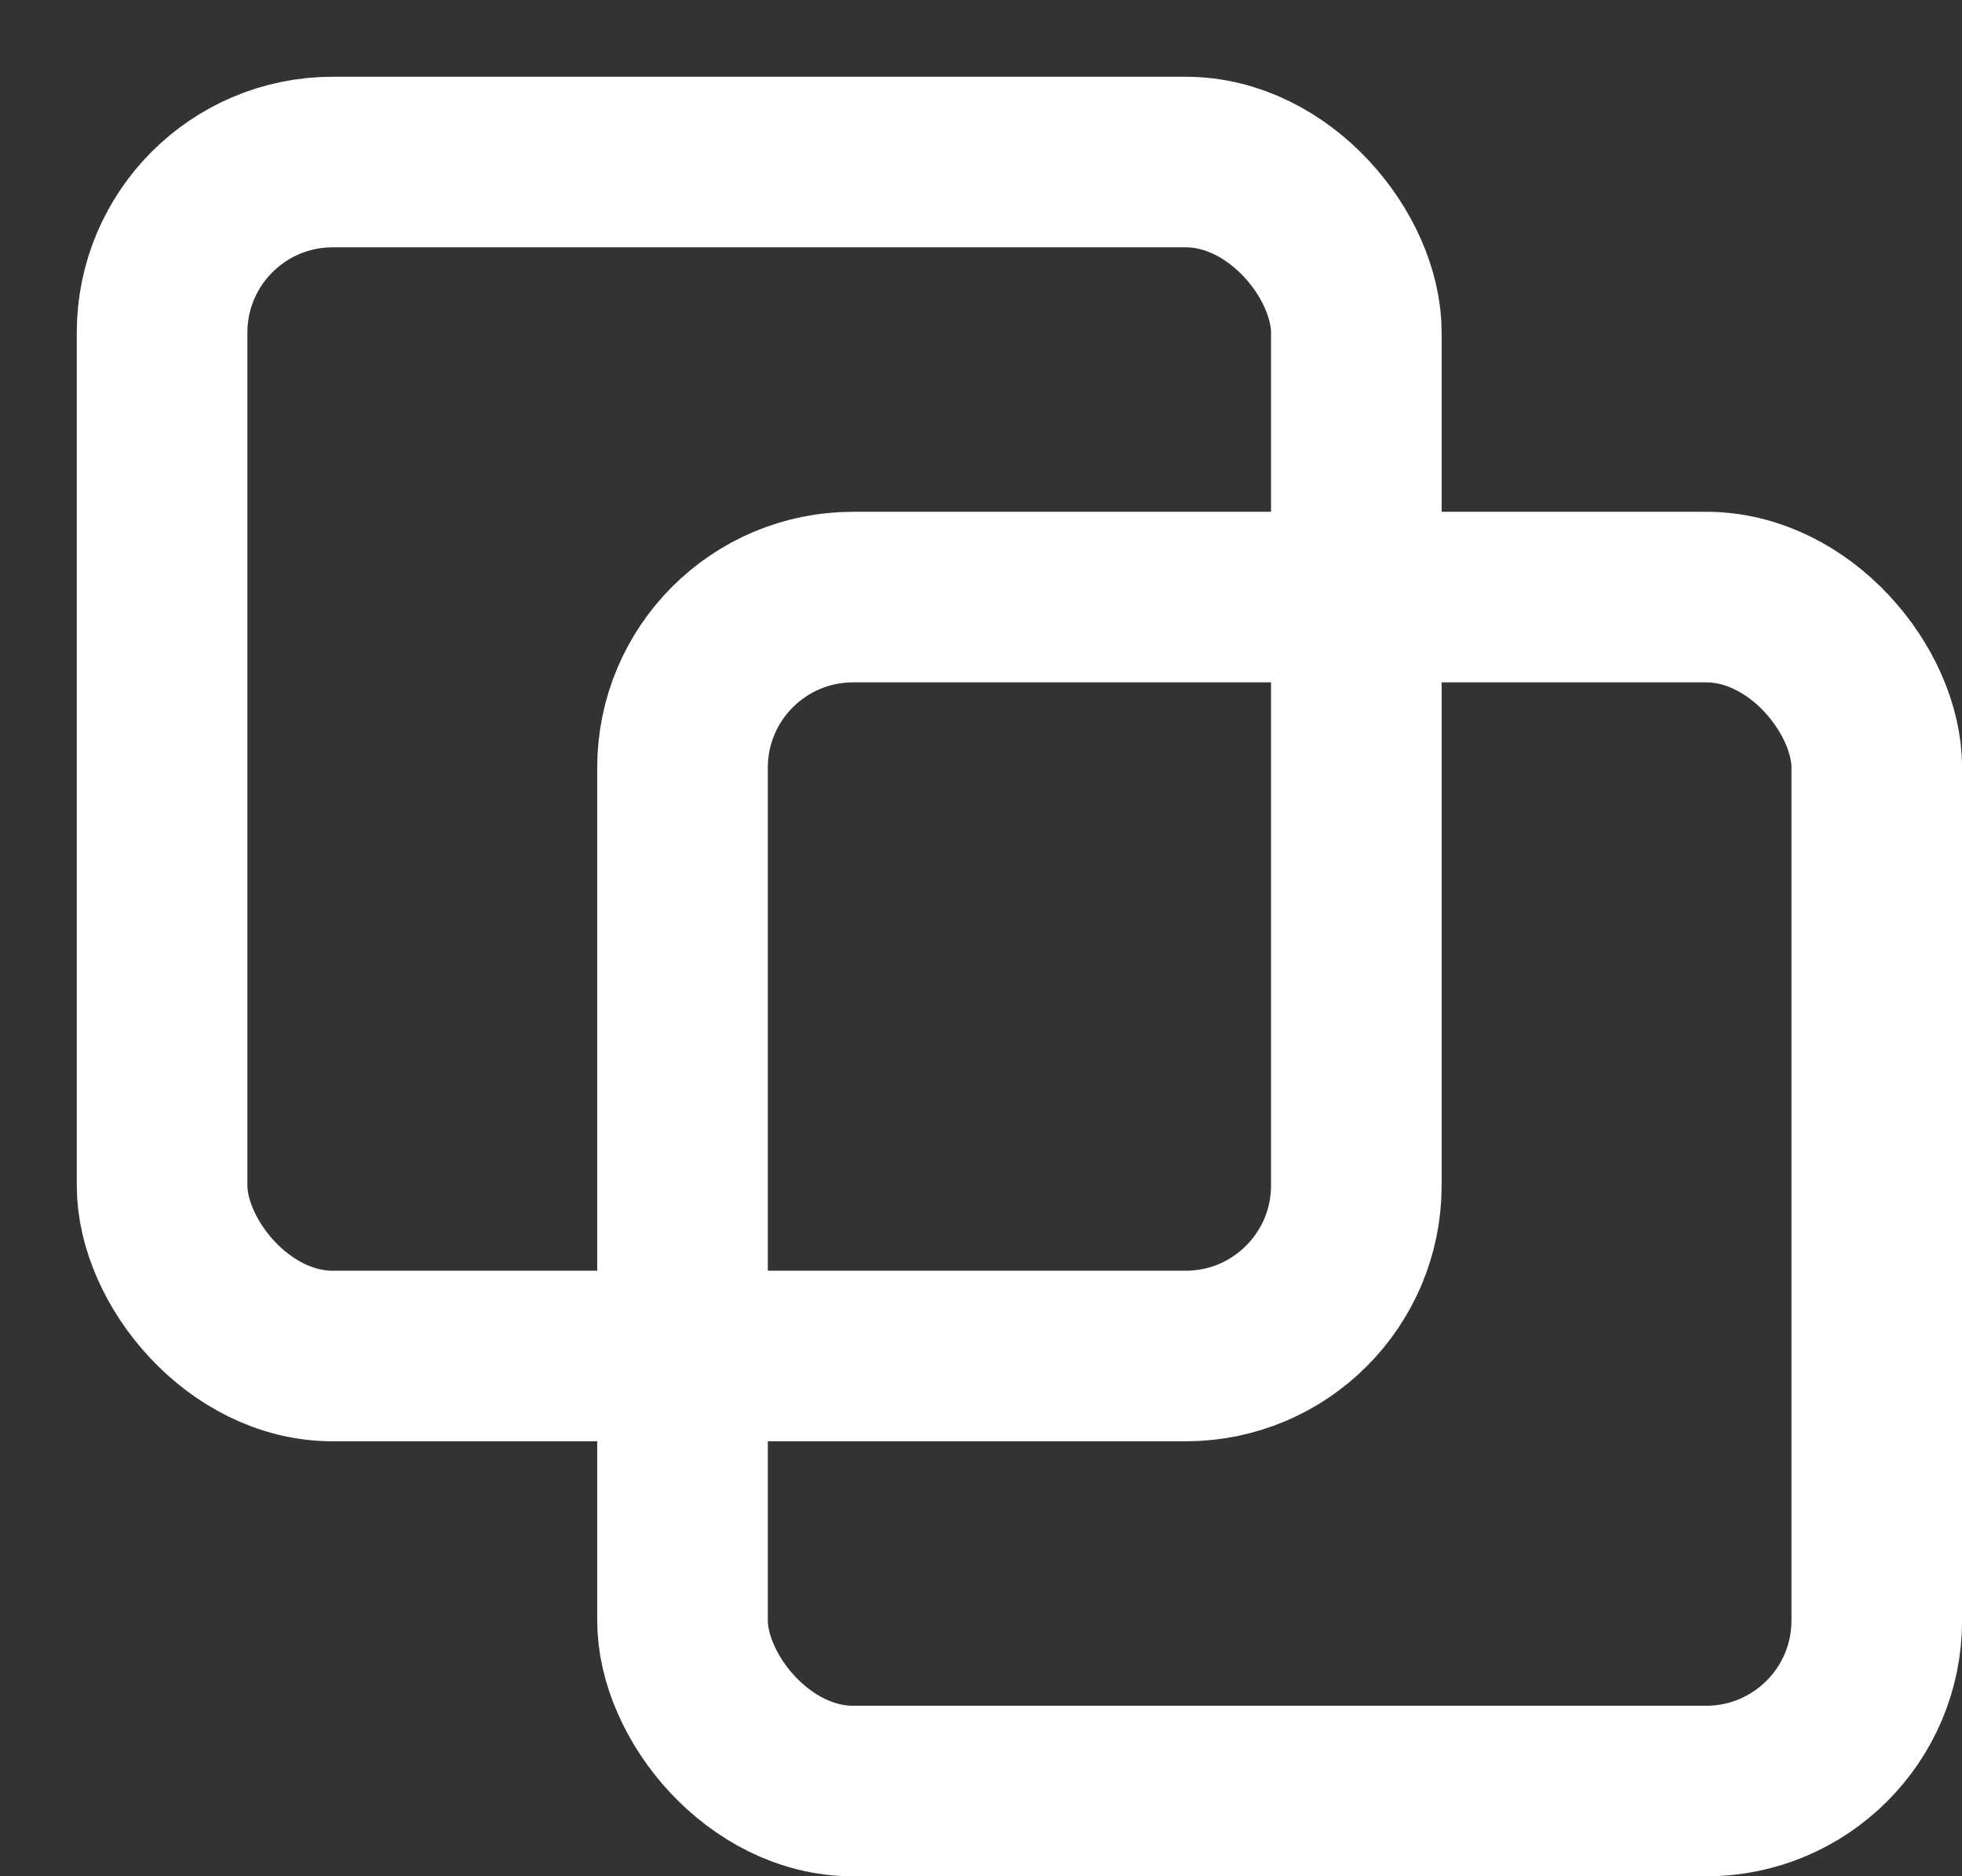
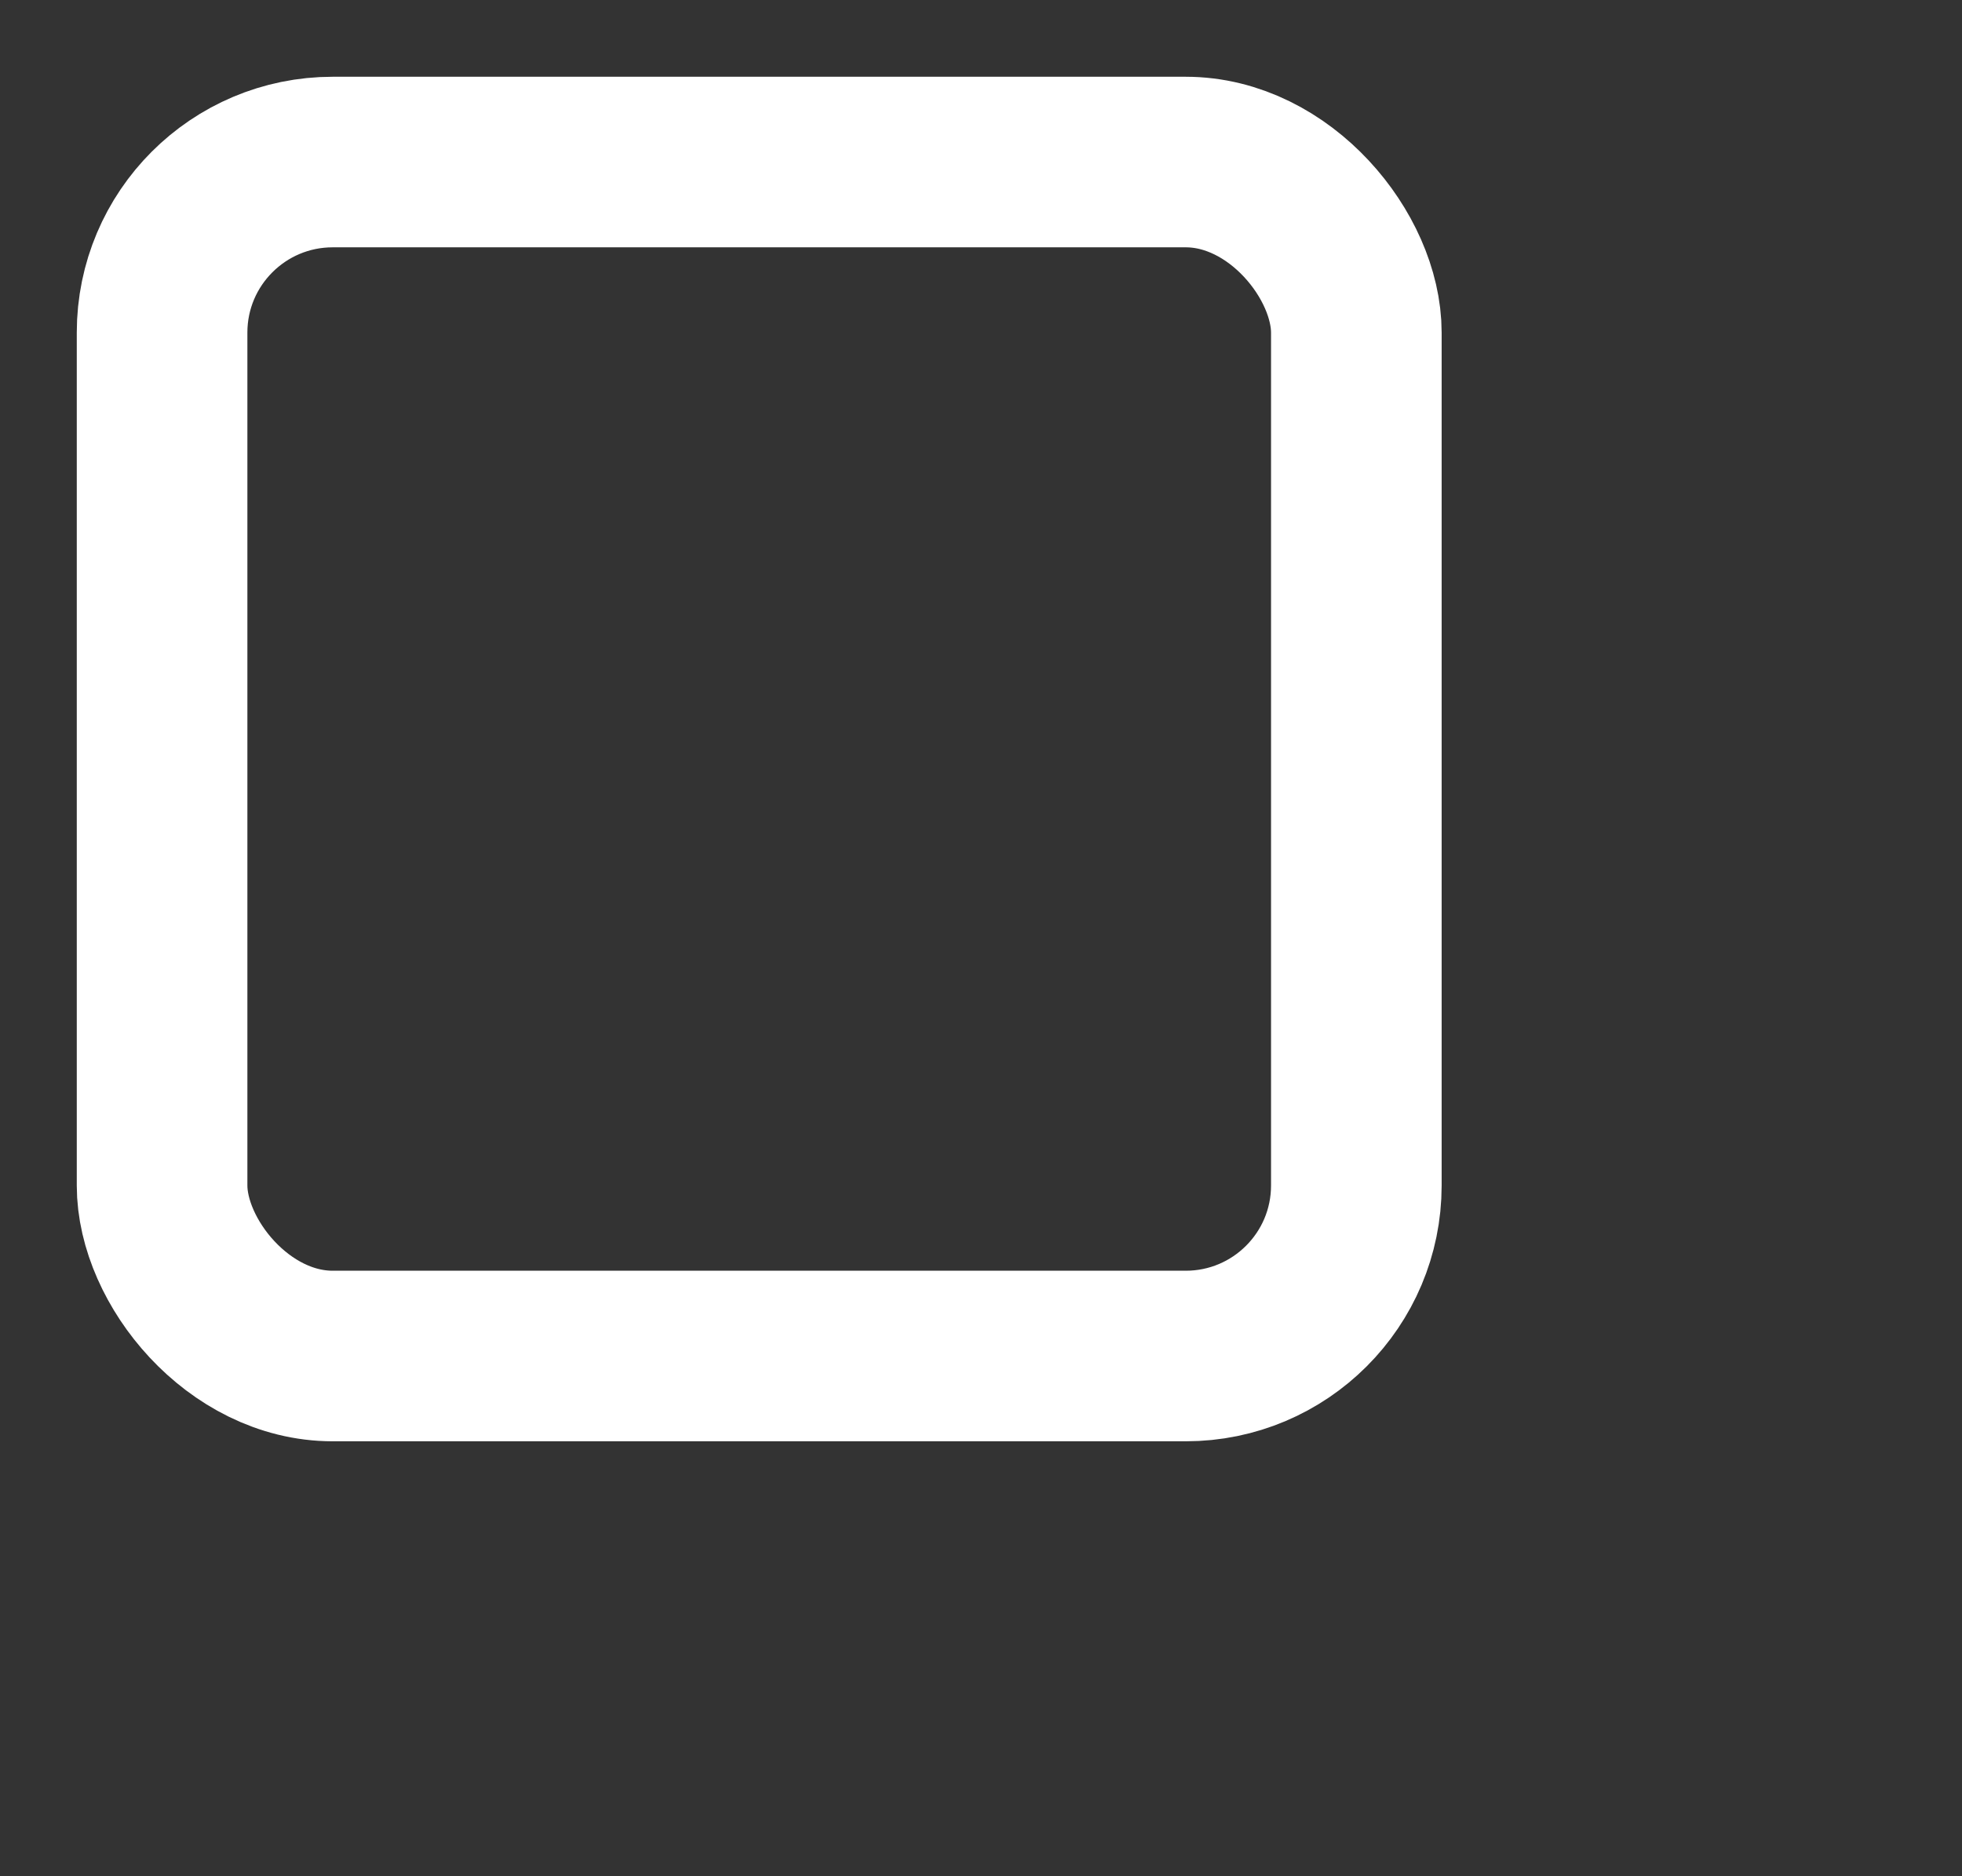
<svg xmlns="http://www.w3.org/2000/svg" width="23" height="22" viewBox="0 0 23 22">
  <rect x="0" y="0" width="23" height="22" fill="#333333" stroke="none" />
  <g fill="none" fill-rule="evenodd" stroke="#FFF" stroke-width="2" transform="translate(1.9 1.9)">
    <rect width="14" height="14" rx="2" />
-     <rect width="14" height="14" x="6.101" y="5.101" rx="2" />
  </g>
</svg>